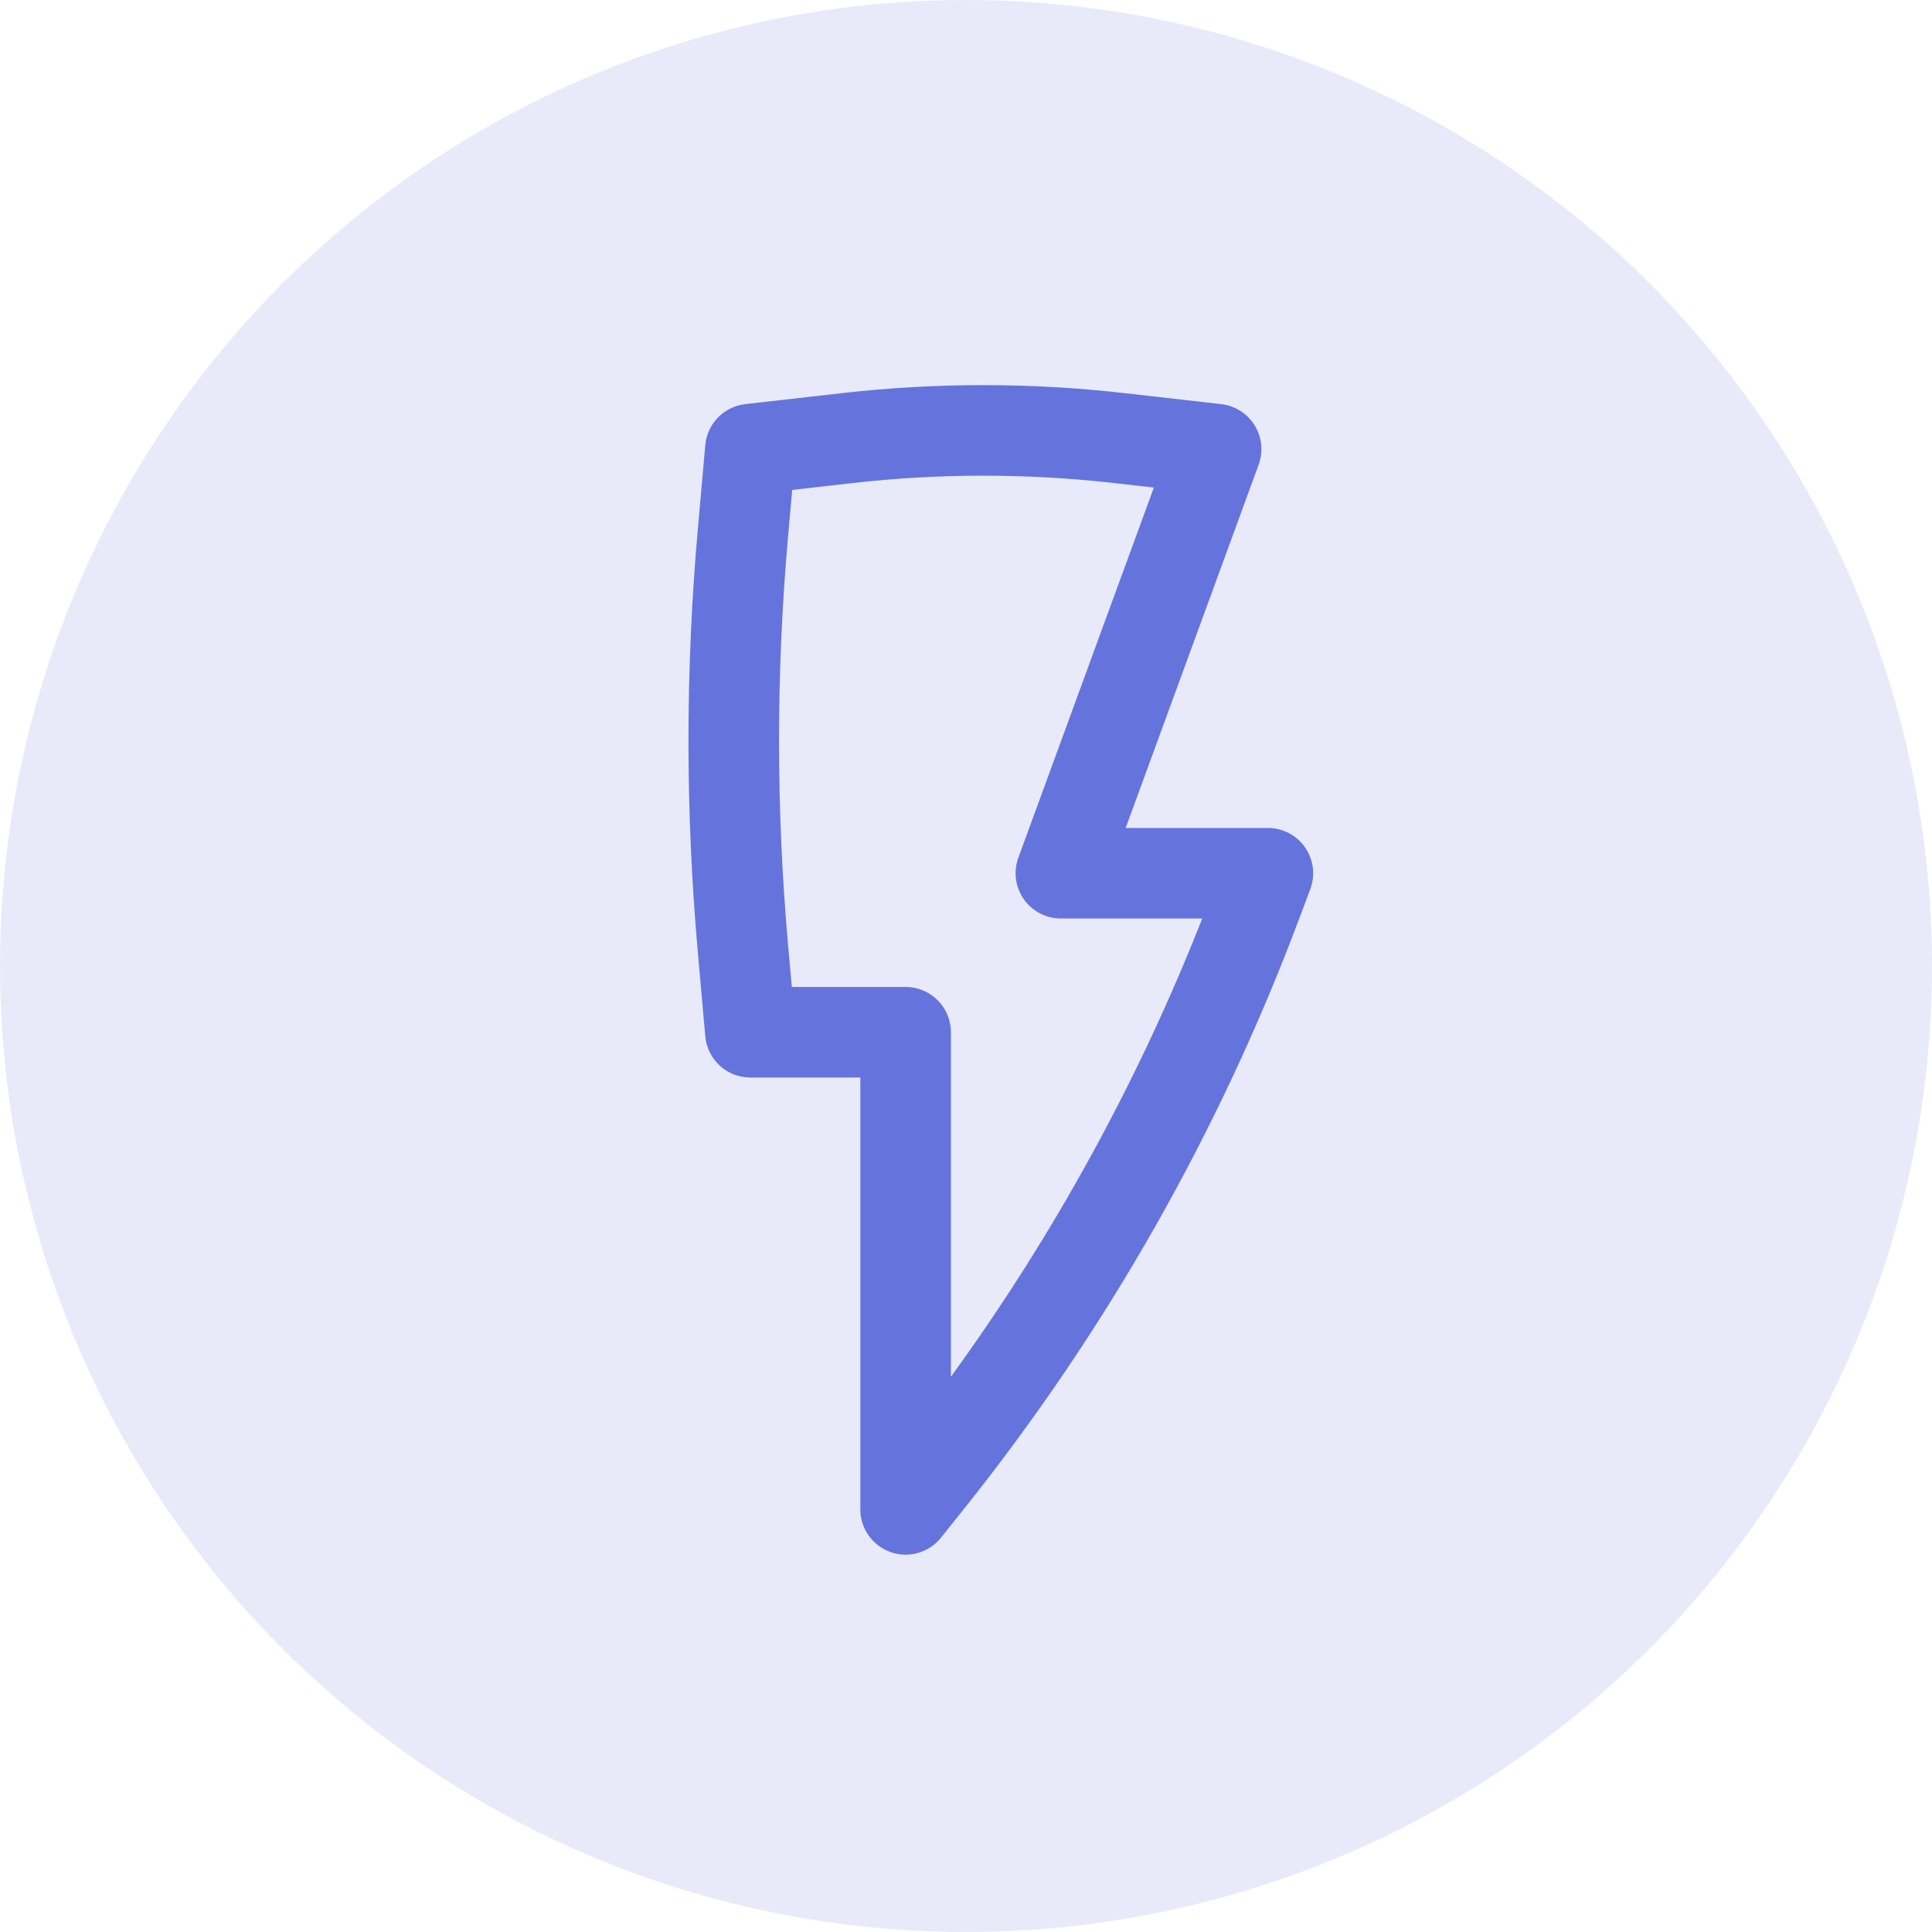
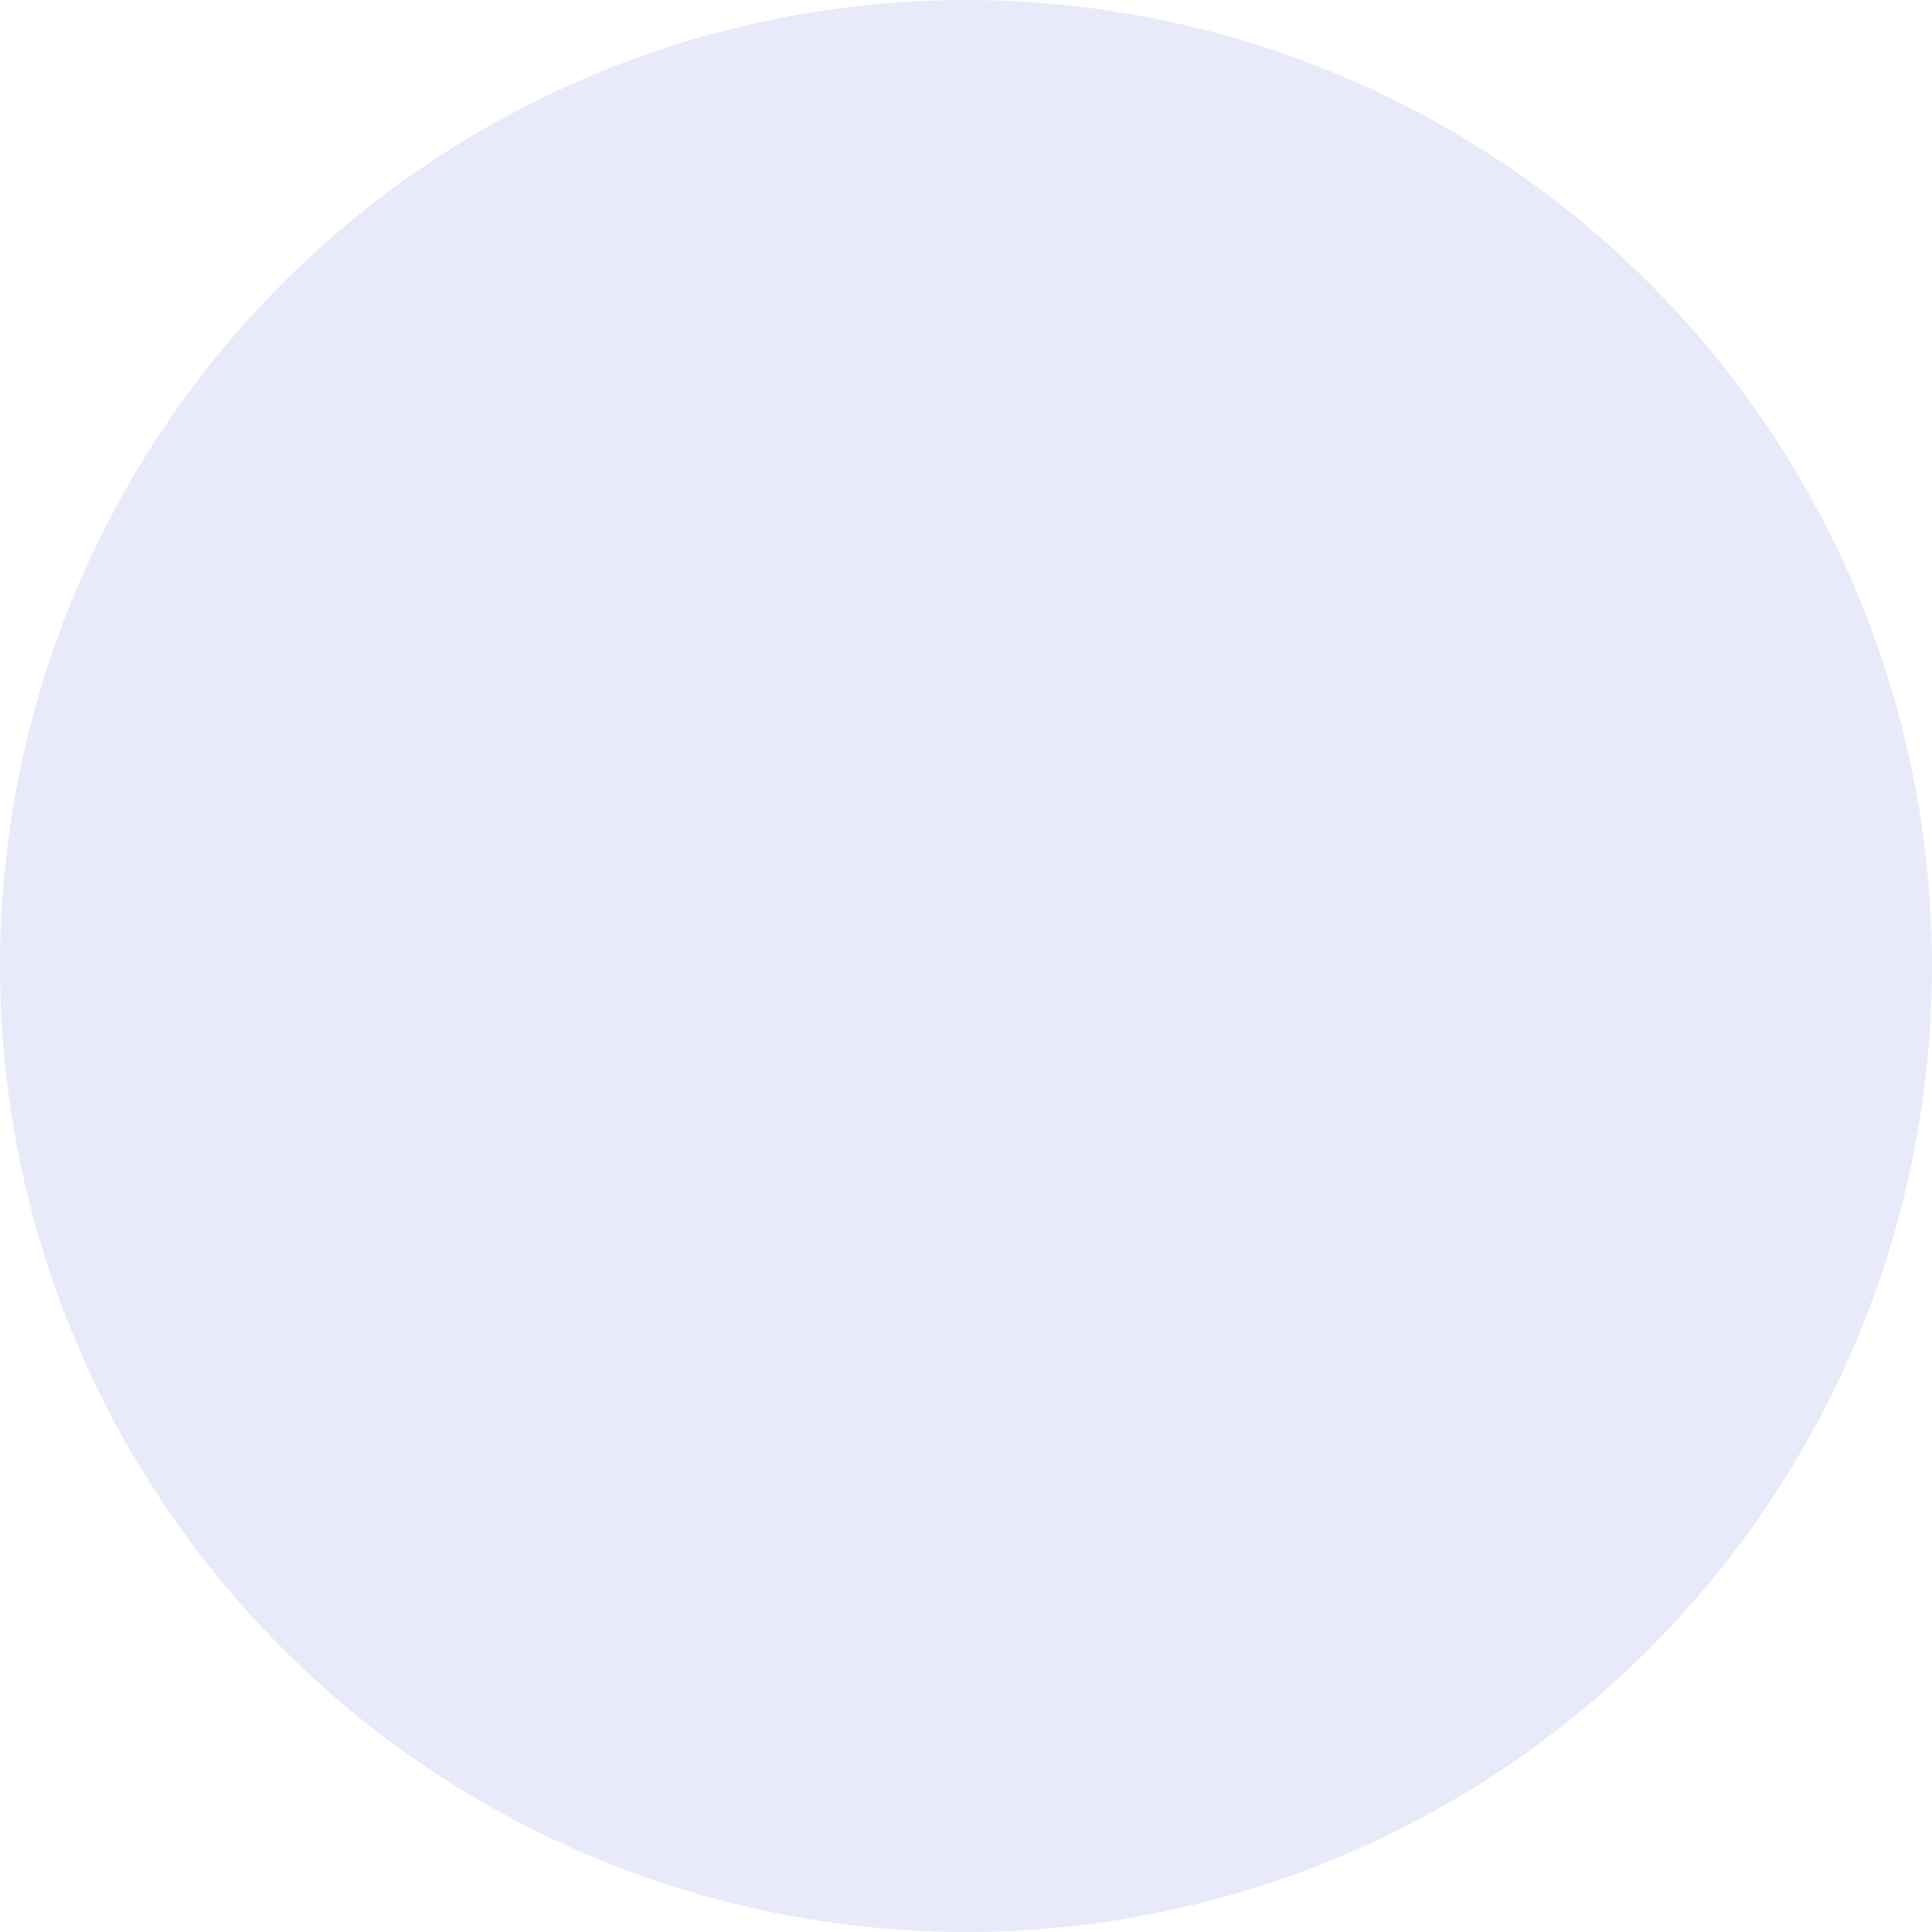
<svg xmlns="http://www.w3.org/2000/svg" width="40" height="40" viewBox="0 0 40 40" fill="none">
  <circle cx="20" cy="20" r="20" fill="#6574DC" fill-opacity="0.15" />
-   <path fill-rule="evenodd" clip-rule="evenodd" d="M17.424 8.14C19.373 7.918 21.341 7.918 23.29 8.14L25.285 8.367C25.57 8.4 25.825 8.562 25.976 8.806C26.127 9.051 26.158 9.351 26.059 9.621L23.306 17.142H26.25C26.558 17.142 26.846 17.293 27.021 17.545C27.196 17.798 27.236 18.121 27.128 18.409L26.89 19.043C25.238 23.442 22.903 27.552 19.971 31.224L19.483 31.835C19.234 32.146 18.816 32.267 18.44 32.135C18.064 32.003 17.812 31.648 17.812 31.25V22.309H15.536C15.05 22.309 14.645 21.939 14.602 21.455L14.449 19.728C14.189 16.805 14.189 13.866 14.449 10.943L14.602 9.216C14.641 8.772 14.987 8.418 15.43 8.367L17.424 8.14ZM23.078 10.003C21.27 9.797 19.444 9.797 17.636 10.003L16.402 10.144L16.316 11.109C16.067 13.921 16.067 16.75 16.316 19.562L16.394 20.434H18.75C19.268 20.434 19.688 20.854 19.688 21.372V28.503C21.815 25.575 23.564 22.388 24.891 19.017H21.964C21.658 19.017 21.371 18.867 21.196 18.616C21.02 18.365 20.979 18.044 21.084 17.757L23.889 10.095L23.078 10.003Z" fill="#6574DC" />
</svg>